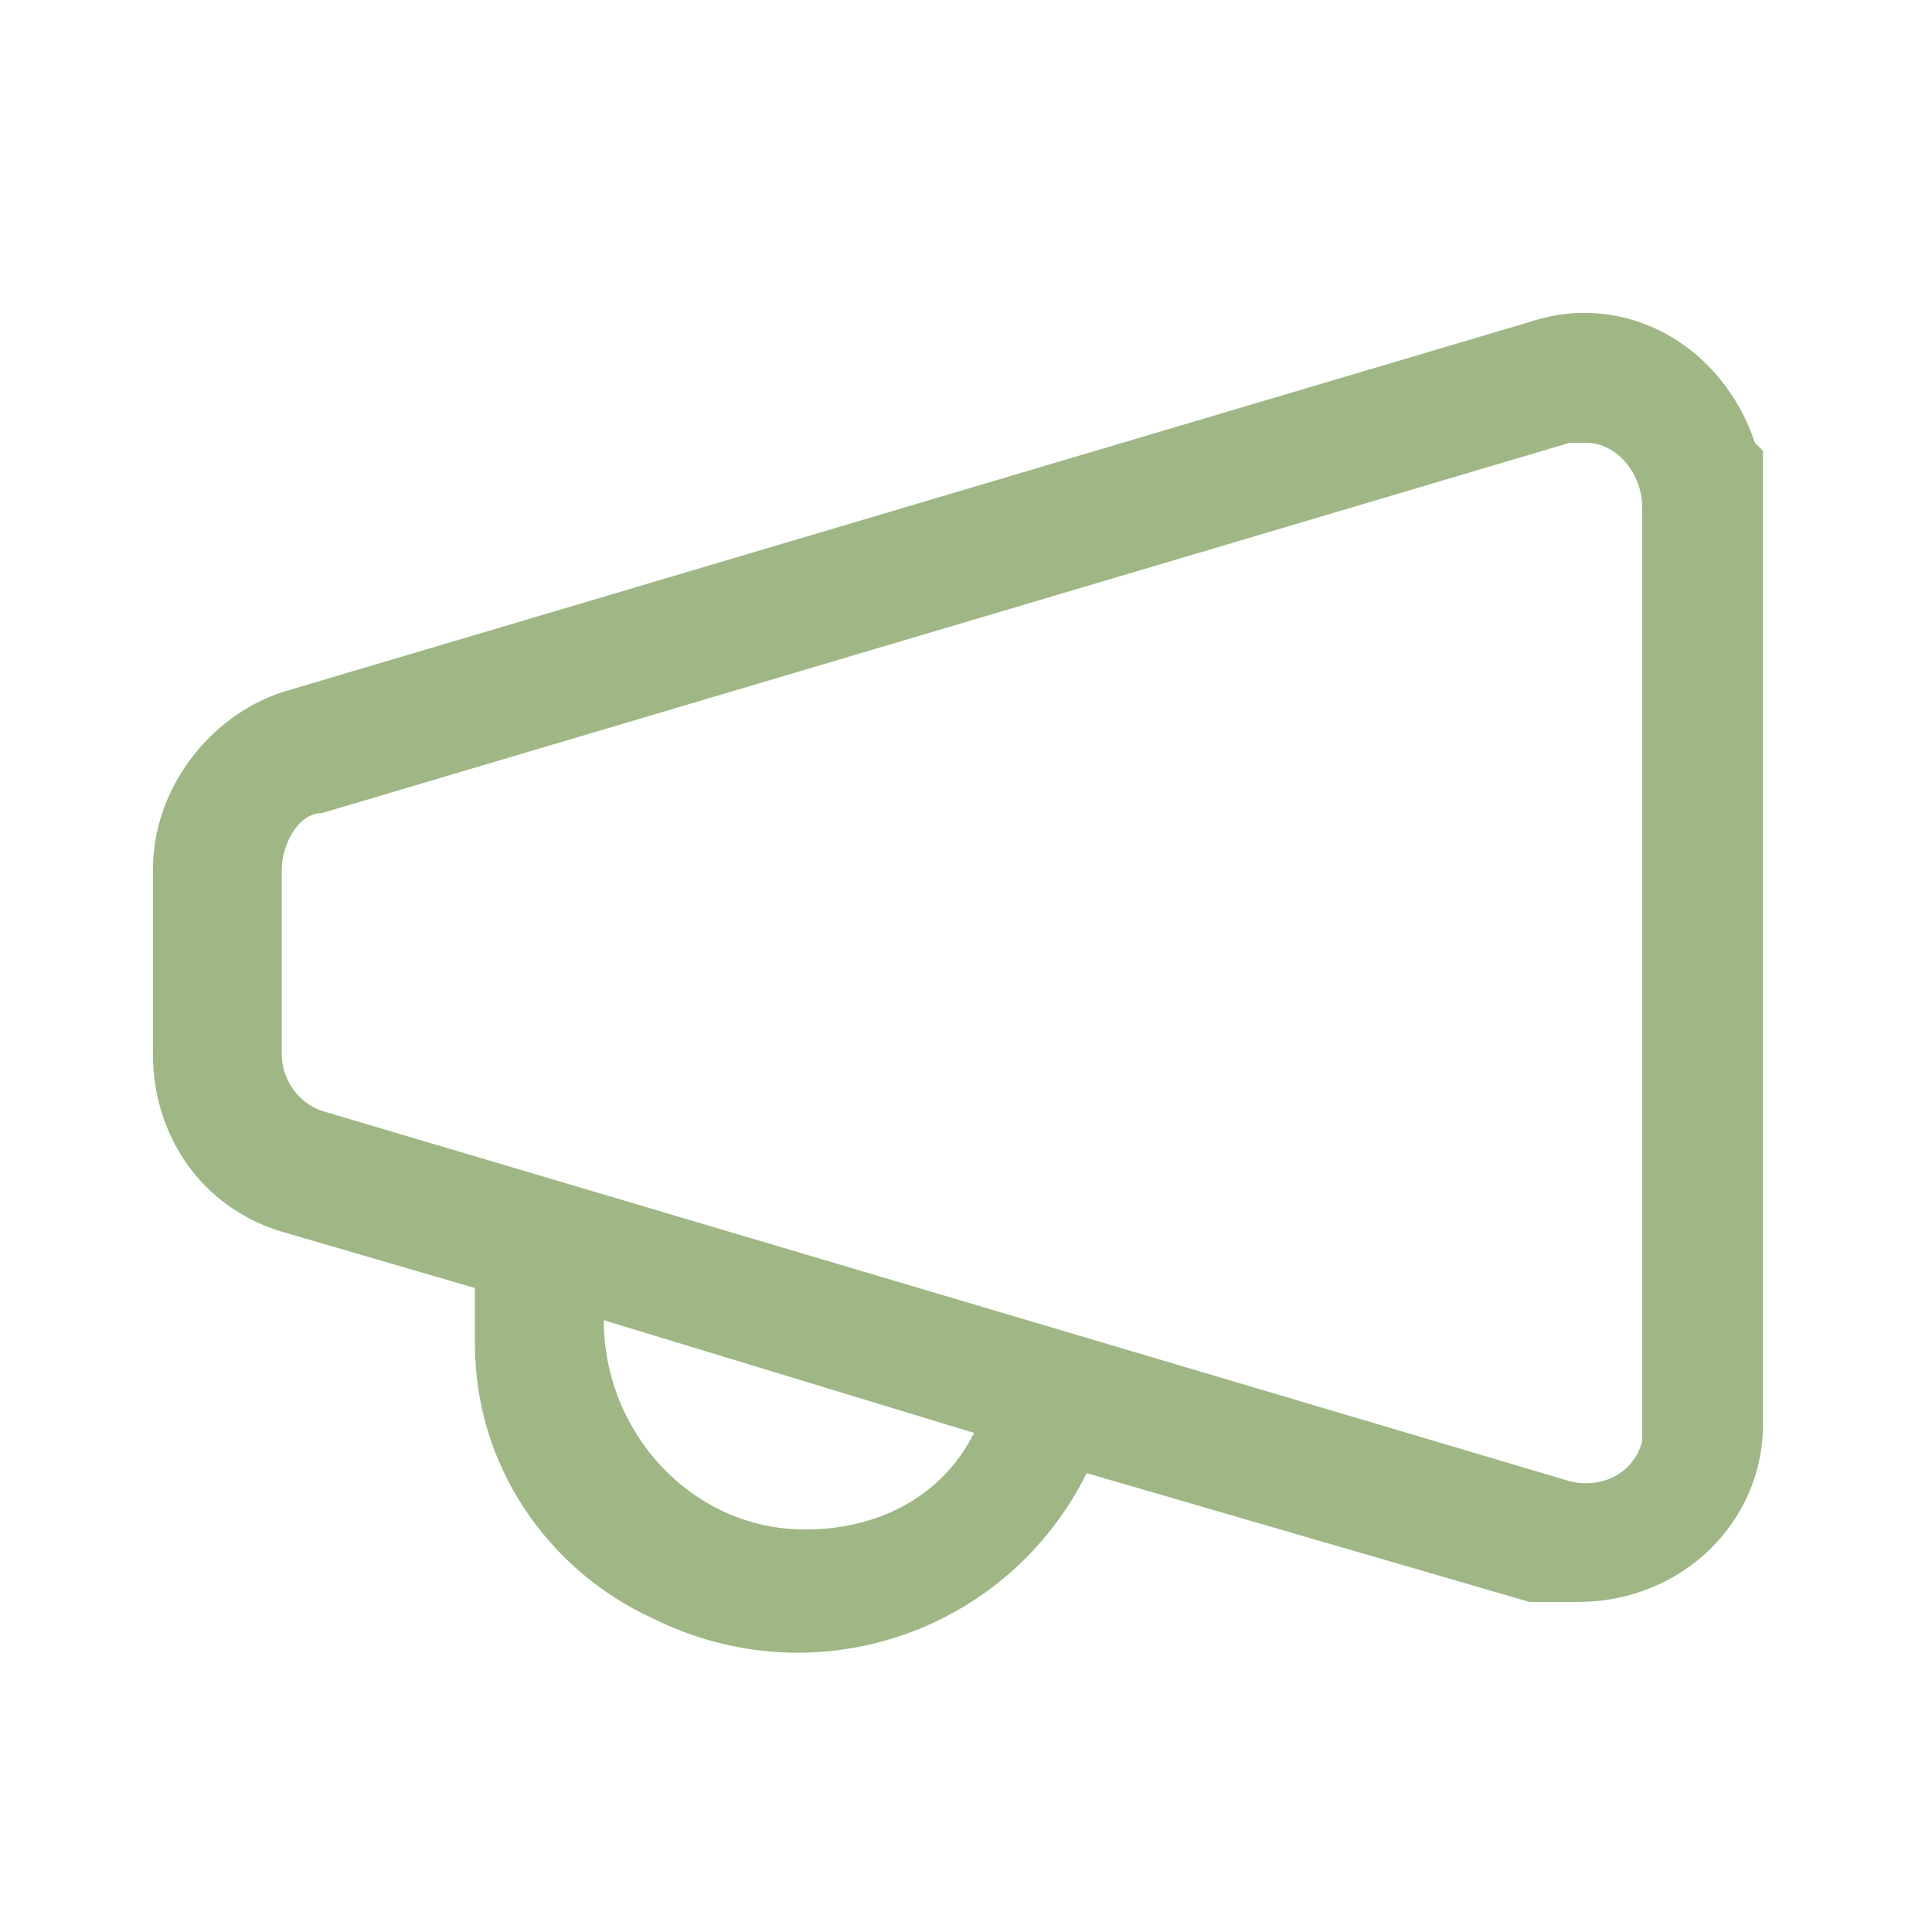
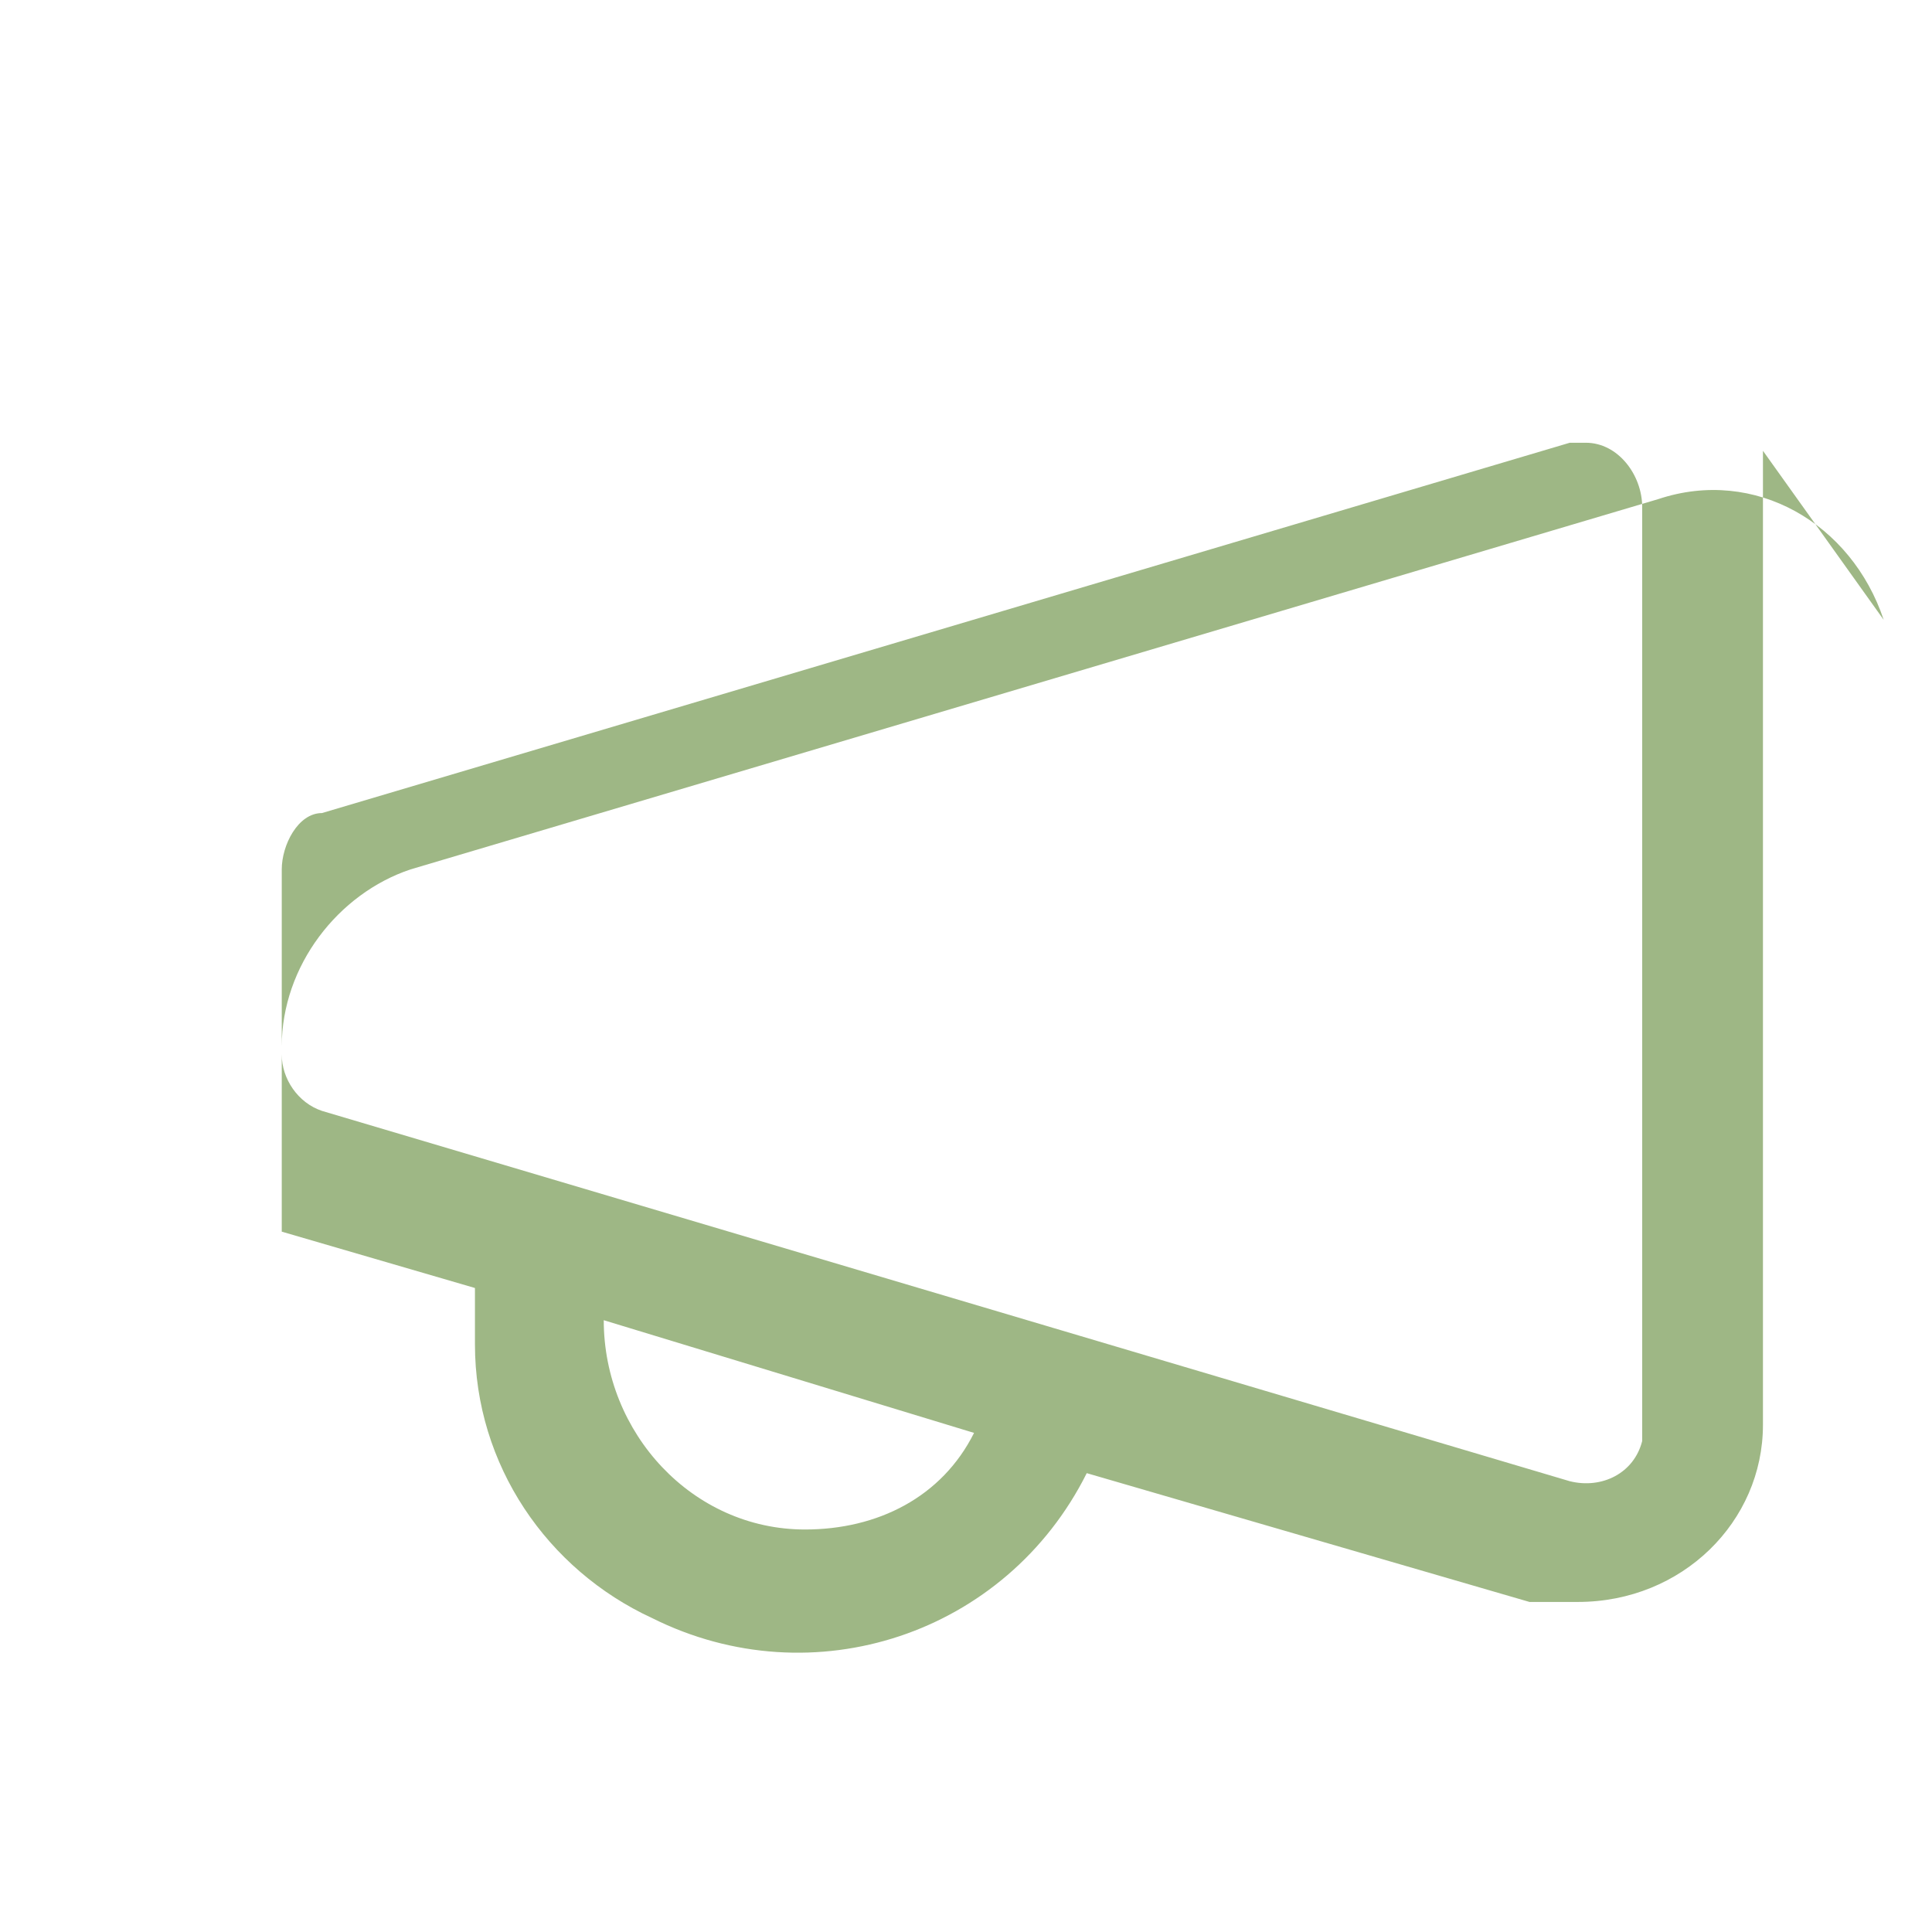
<svg xmlns="http://www.w3.org/2000/svg" id="Layer_1" version="1.1" viewBox="0 0 24 24">
  <defs>
    <style>
      .st0 {
        fill: #9eb785;
      }
    </style>
  </defs>
-   <path class="st0" d="M21.9,5.6c0,.2,0,.4,0,.6v11.5c0,1.2-1,2.2-2.3,2.2-.2,0-.4,0-.6,0l-5.5-1.6c-1,2-3.4,2.8-5.4,1.8-1.3-.6-2.2-1.9-2.2-3.4v-.2s0-.5,0-.5l-2.4-.7c-1-.3-1.6-1.2-1.6-2.2v-2.3c0-1,.7-1.9,1.6-2.2l15.5-4.6c1.2-.4,2.4.3,2.8,1.5h0ZM7.5,16.4h0c0,1.4,1.1,2.6,2.5,2.6.9,0,1.7-.4,2.1-1.2,0,0-4.6-1.4-4.6-1.4ZM19.5,5.5l-15.5,4.6c-.3,0-.5.4-.5.7v2.3c0,.3.2.6.5.7l15.5,4.6c.4.1.8-.1.9-.5,0,0,0-.1,0-.2V6.3c0-.4-.3-.8-.7-.8,0,0-.1,0-.2,0Z" />
+   <path class="st0" d="M21.9,5.6c0,.2,0,.4,0,.6v11.5c0,1.2-1,2.2-2.3,2.2-.2,0-.4,0-.6,0l-5.5-1.6c-1,2-3.4,2.8-5.4,1.8-1.3-.6-2.2-1.9-2.2-3.4v-.2s0-.5,0-.5l-2.4-.7v-2.3c0-1,.7-1.9,1.6-2.2l15.5-4.6c1.2-.4,2.4.3,2.8,1.5h0ZM7.5,16.4h0c0,1.4,1.1,2.6,2.5,2.6.9,0,1.7-.4,2.1-1.2,0,0-4.6-1.4-4.6-1.4ZM19.5,5.5l-15.5,4.6c-.3,0-.5.4-.5.7v2.3c0,.3.2.6.5.7l15.5,4.6c.4.1.8-.1.9-.5,0,0,0-.1,0-.2V6.3c0-.4-.3-.8-.7-.8,0,0-.1,0-.2,0Z" />
</svg>